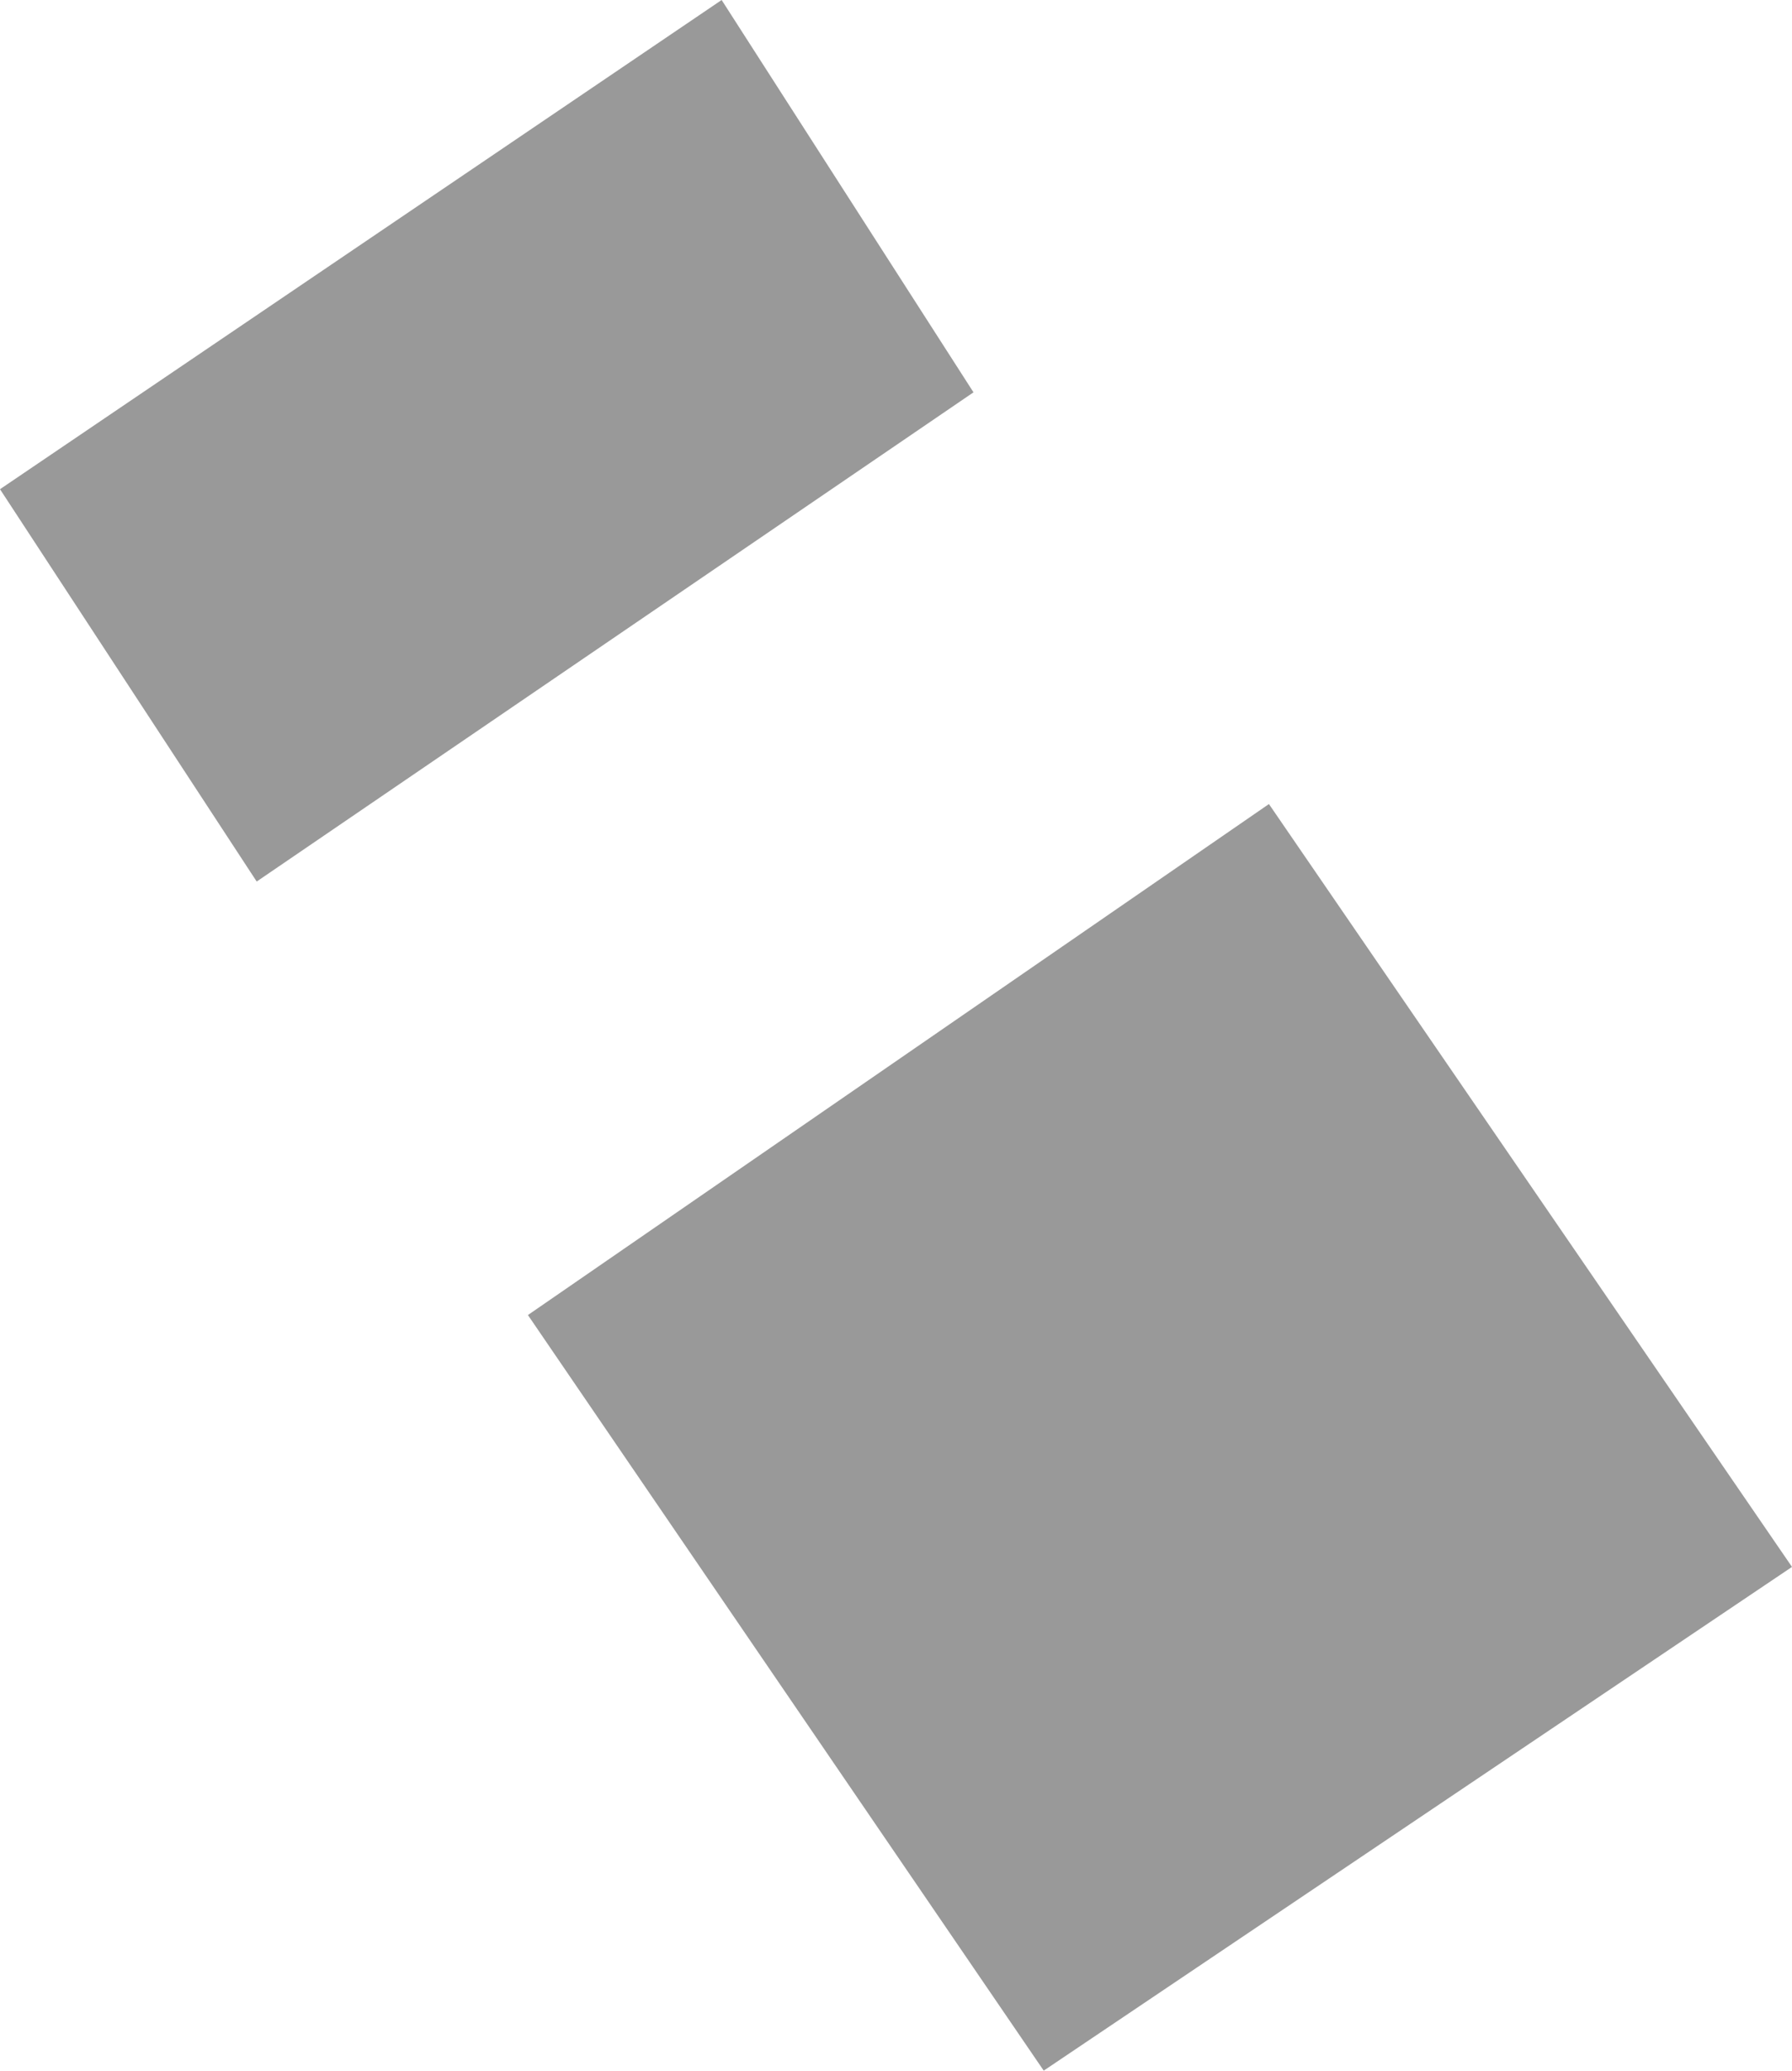
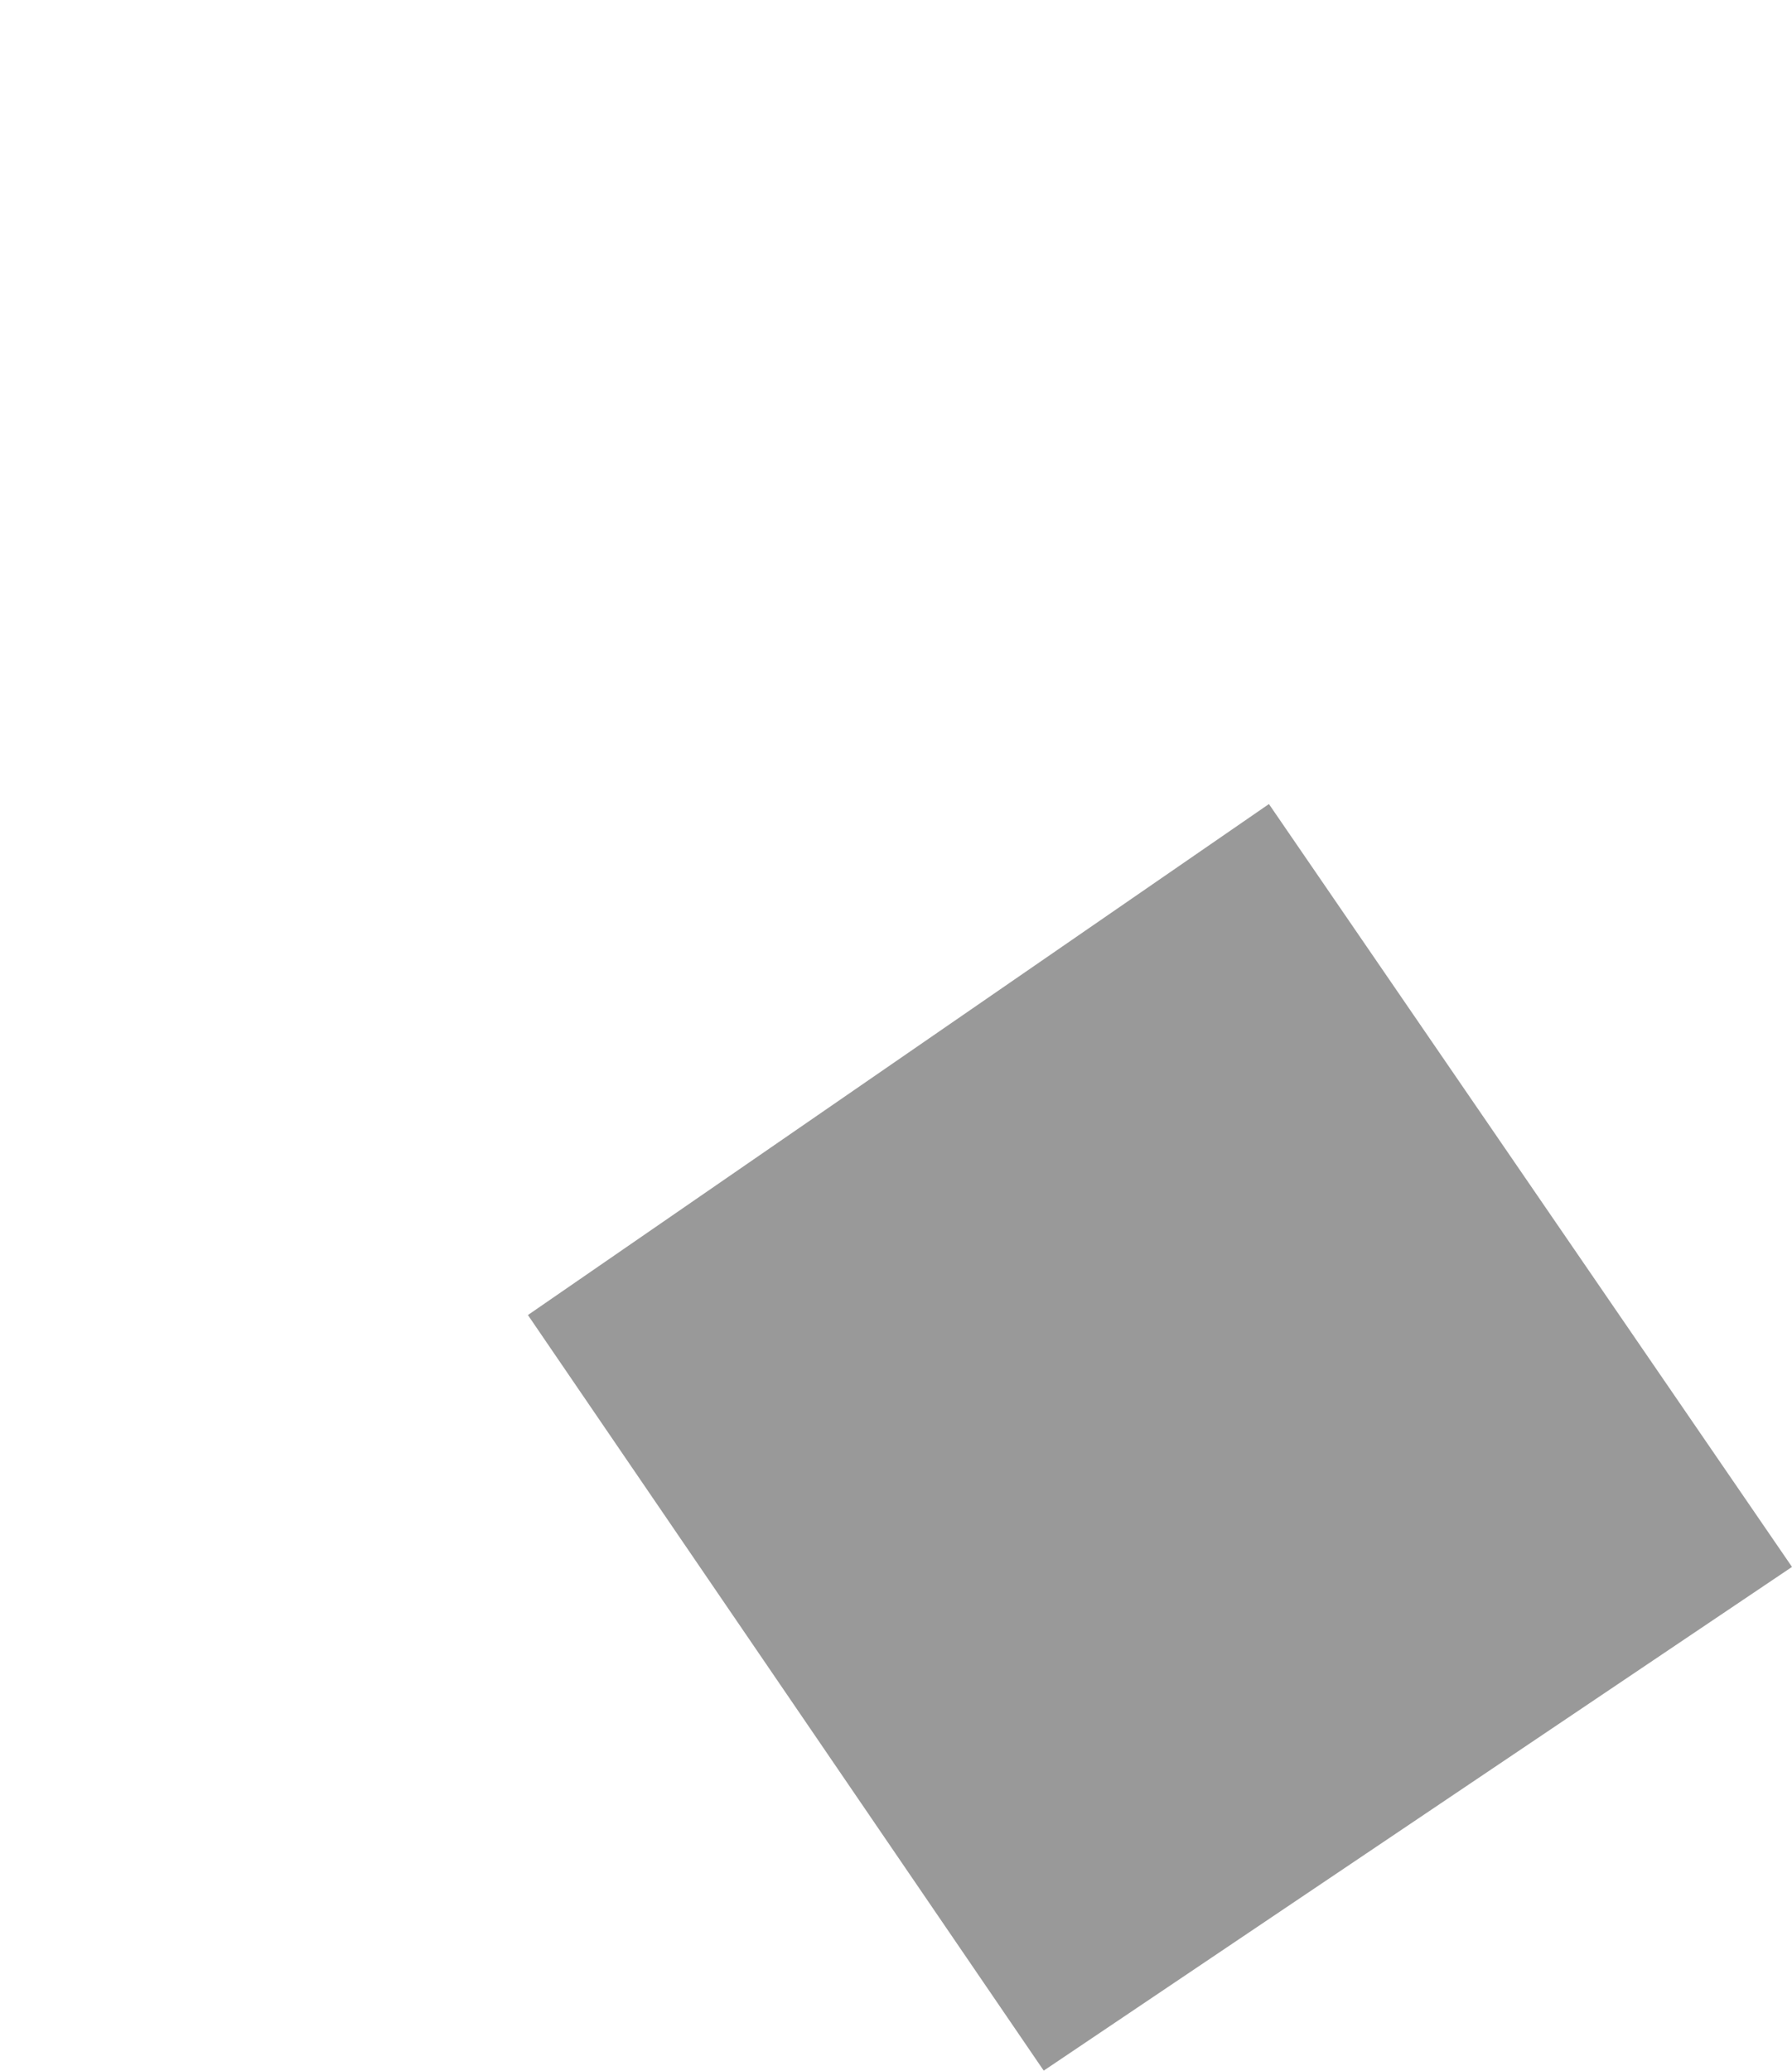
<svg xmlns="http://www.w3.org/2000/svg" height="342.0px" width="296.0px">
  <g transform="matrix(1.0, 0.0, 0.0, 1.0, -78.4, -212.8)">
-     <path d="M78.4 293.6 L197.6 212.8 239.2 277.6 120.8 358.4 78.4 293.6 M165.6 430.0 L288.0 345.6 374.4 471.6 250.8 554.8 165.6 430.0" fill="#999999" fill-rule="evenodd" stroke="none" />
+     <path d="M78.4 293.6 M165.6 430.0 L288.0 345.6 374.4 471.6 250.8 554.8 165.6 430.0" fill="#999999" fill-rule="evenodd" stroke="none" />
  </g>
</svg>